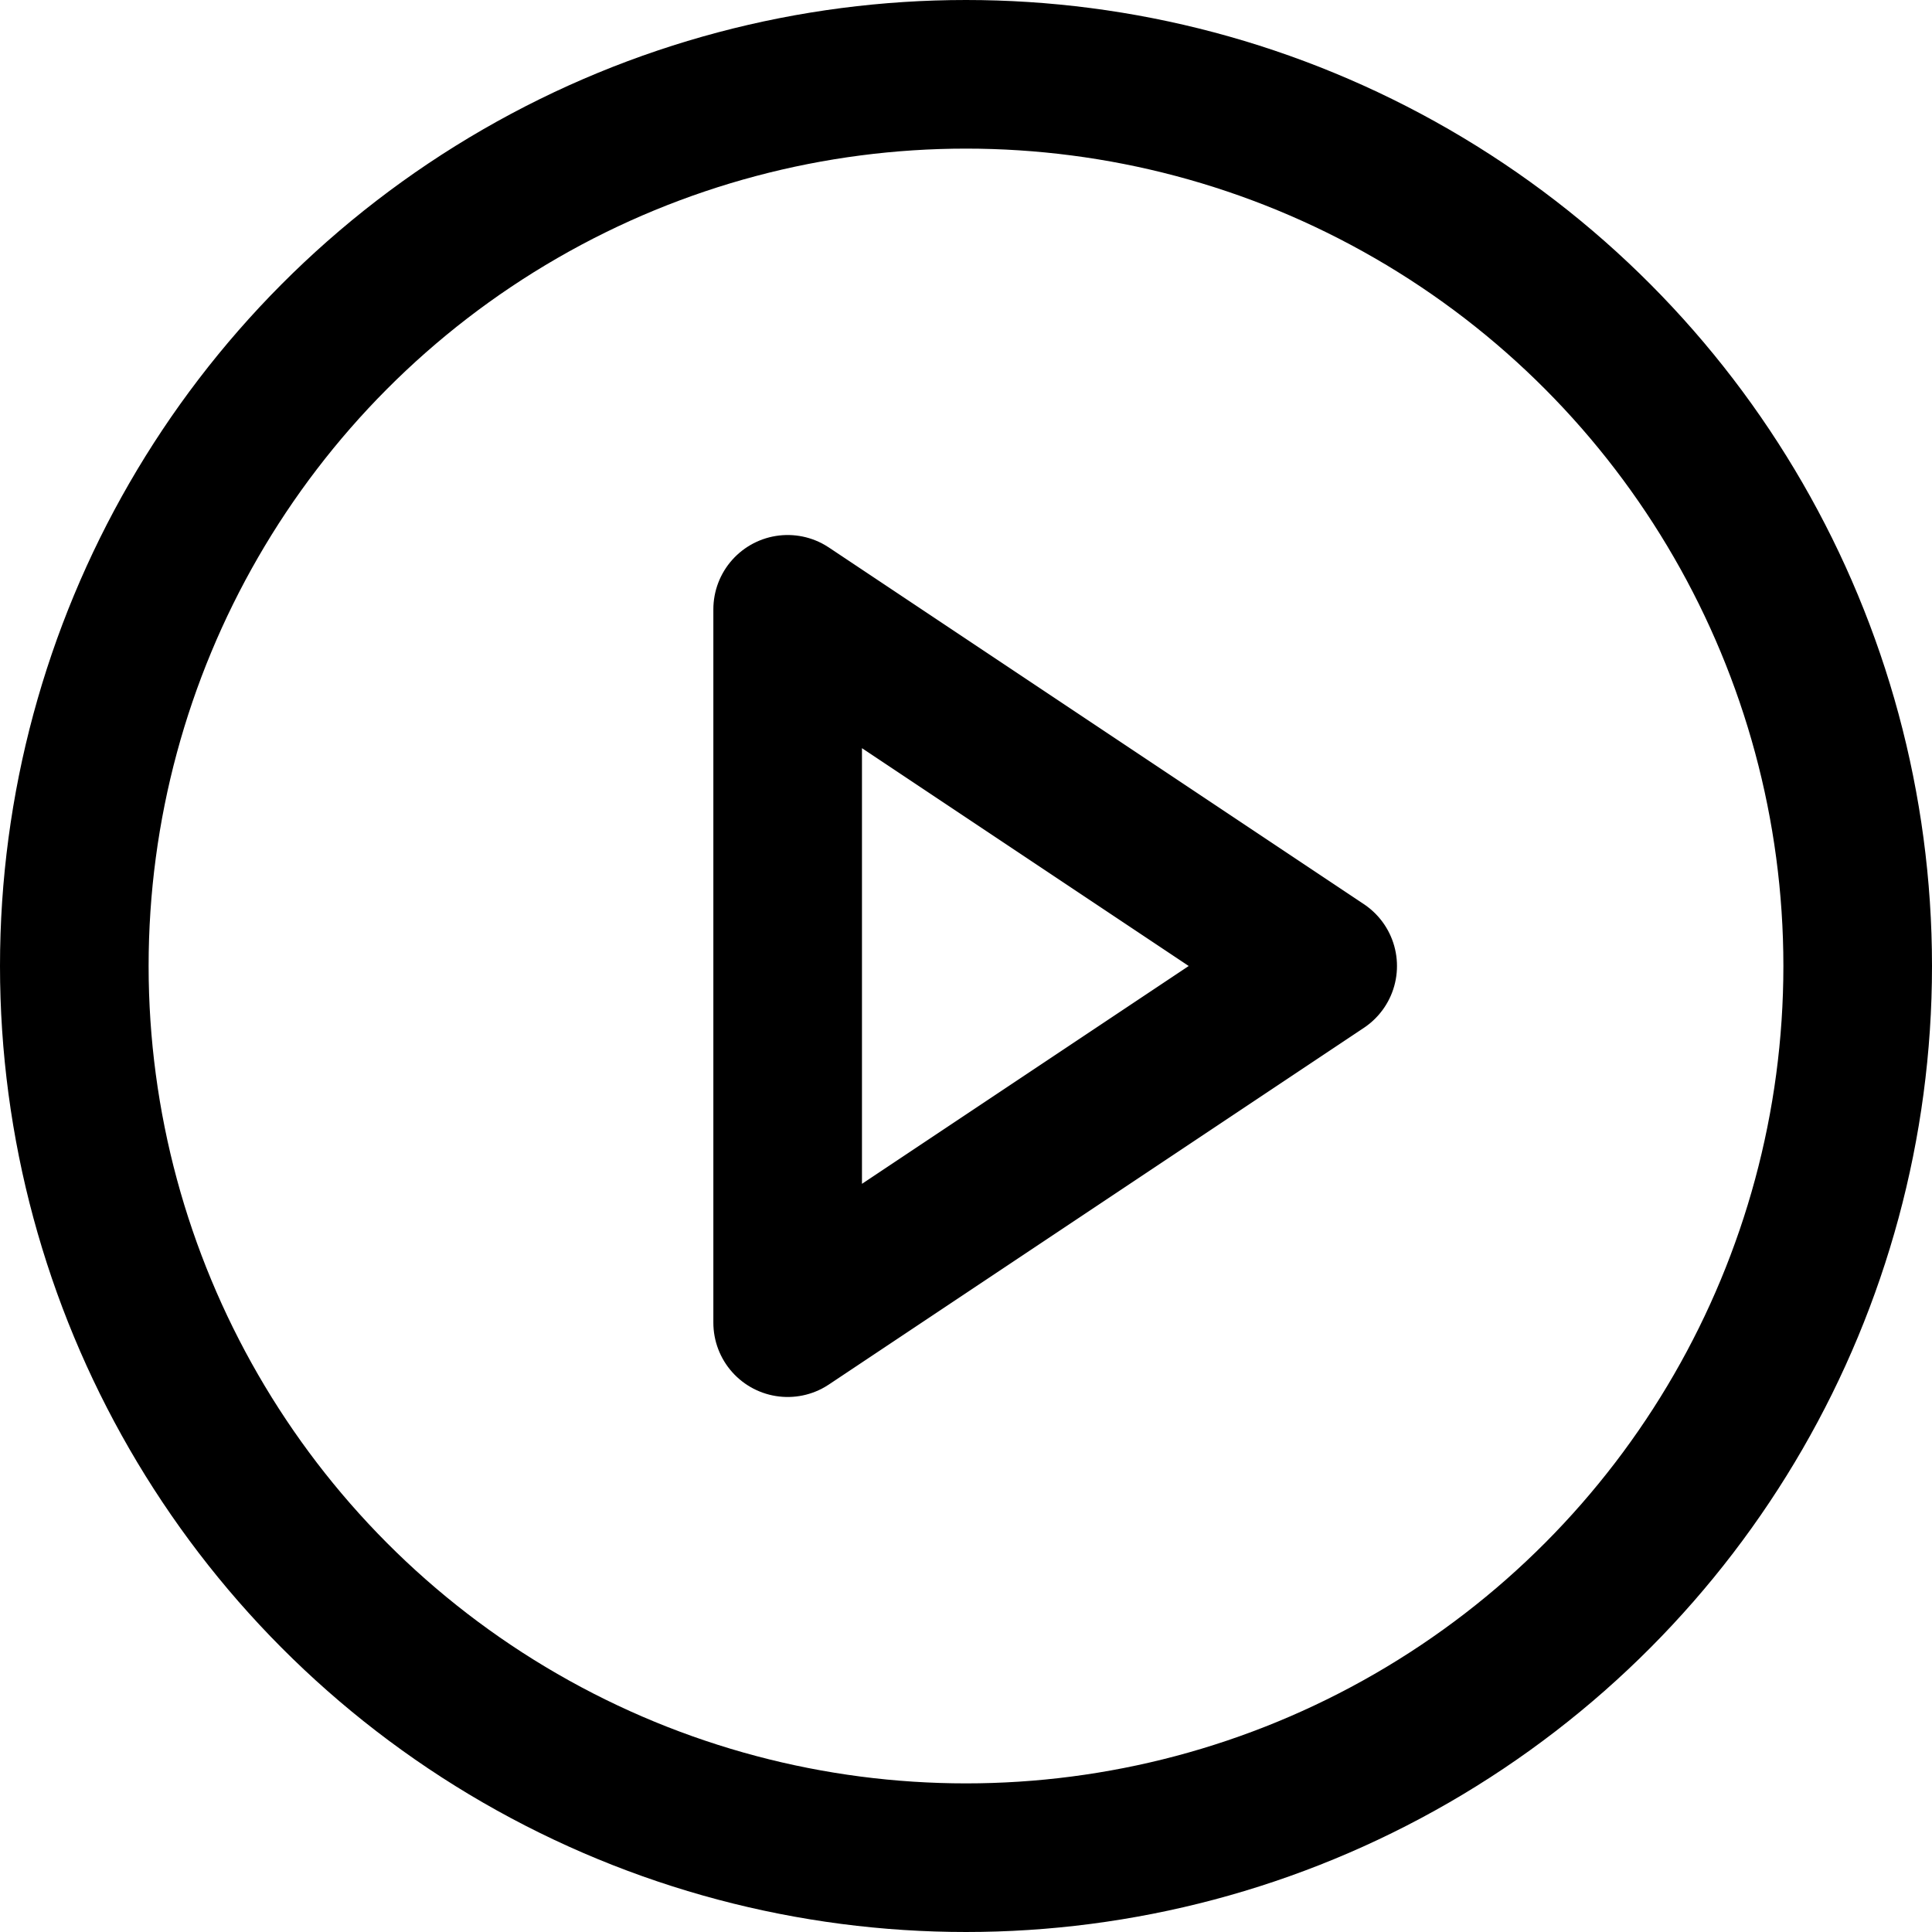
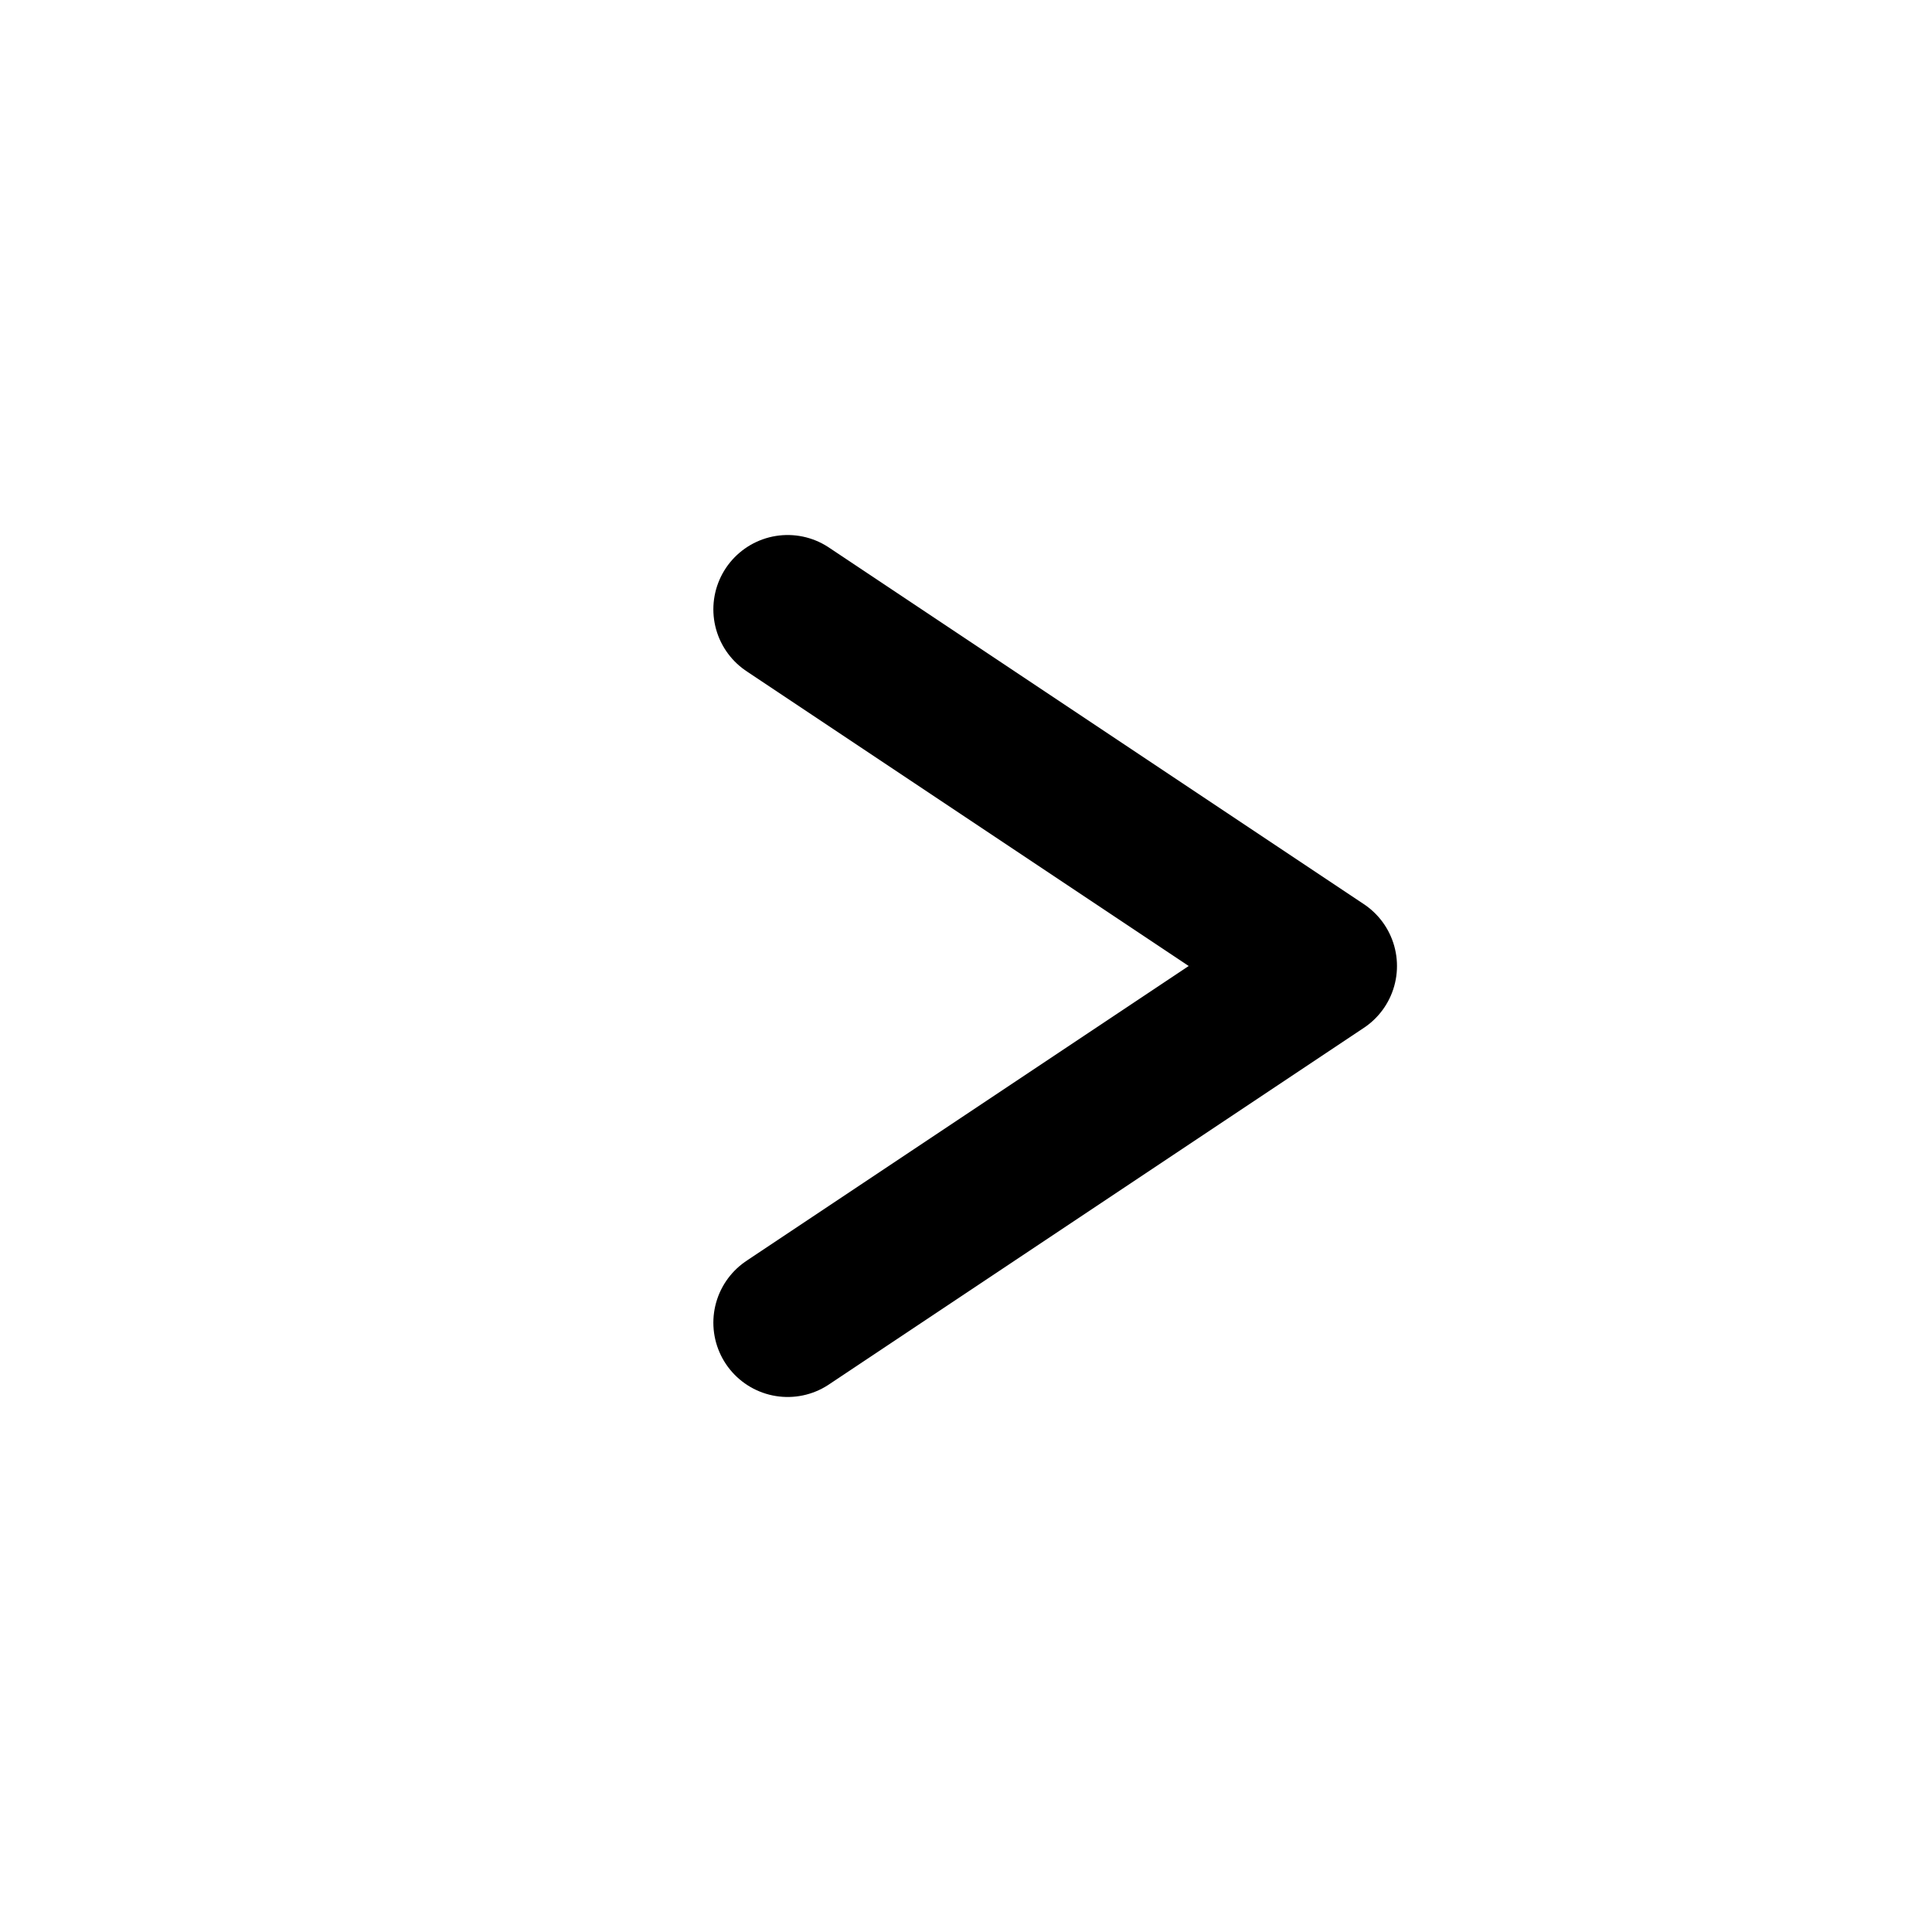
<svg xmlns="http://www.w3.org/2000/svg" width="26" height="26" viewBox="0 0 26 26">
  <defs>
    <filter id="rf43hmjfha">
      <feColorMatrix in="SourceGraphic" values="0 0 0 0 0.325 0 0 0 0 0.714 0 0 0 0 0.8 0 0 0 1 0" />
    </filter>
  </defs>
  <g fill="none" fill-rule="evenodd" stroke-linecap="round" stroke-linejoin="round">
    <g>
      <g stroke="#000" stroke-width="2" filter="url(#rf43hmjfha)" transform="translate(-564 -1987) translate(565 1988)">
-         <circle cx="12" cy="12" r="12" />
-         <path d="M9.6 7.2L16.8 12 9.6 16.8z" />
+         <path d="M9.6 7.2L16.8 12 9.6 16.8" />
      </g>
    </g>
  </g>
</svg>